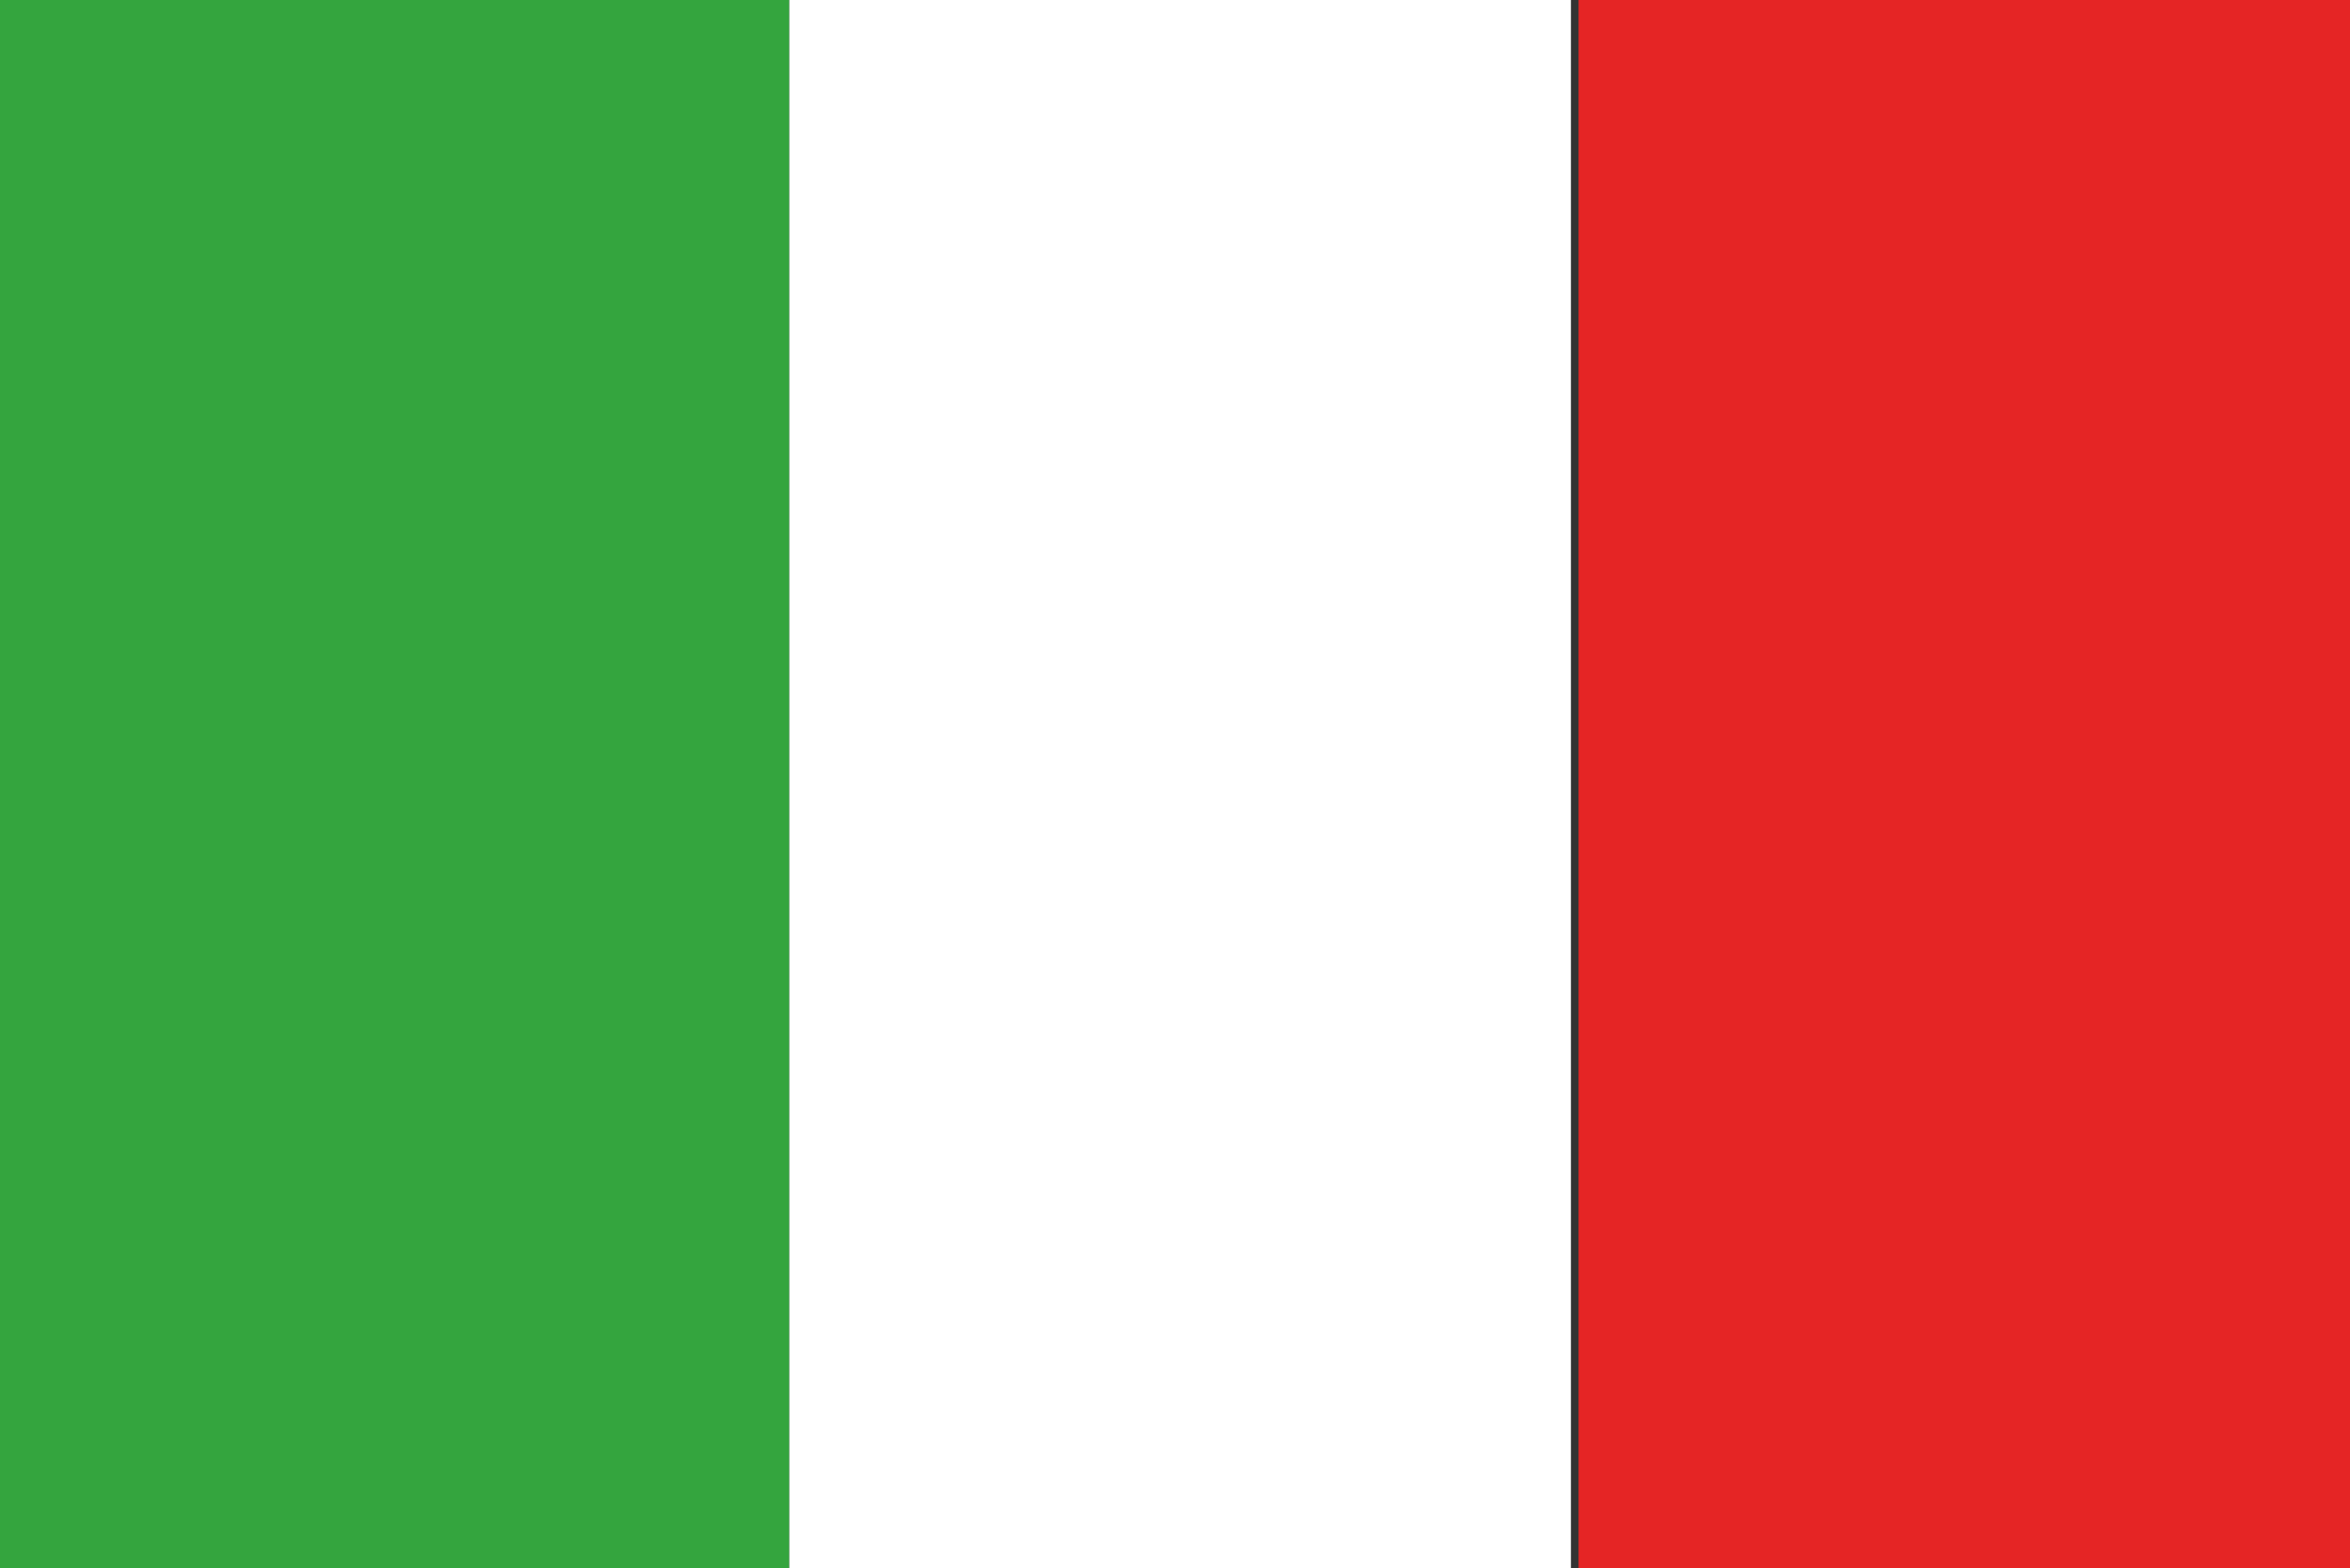
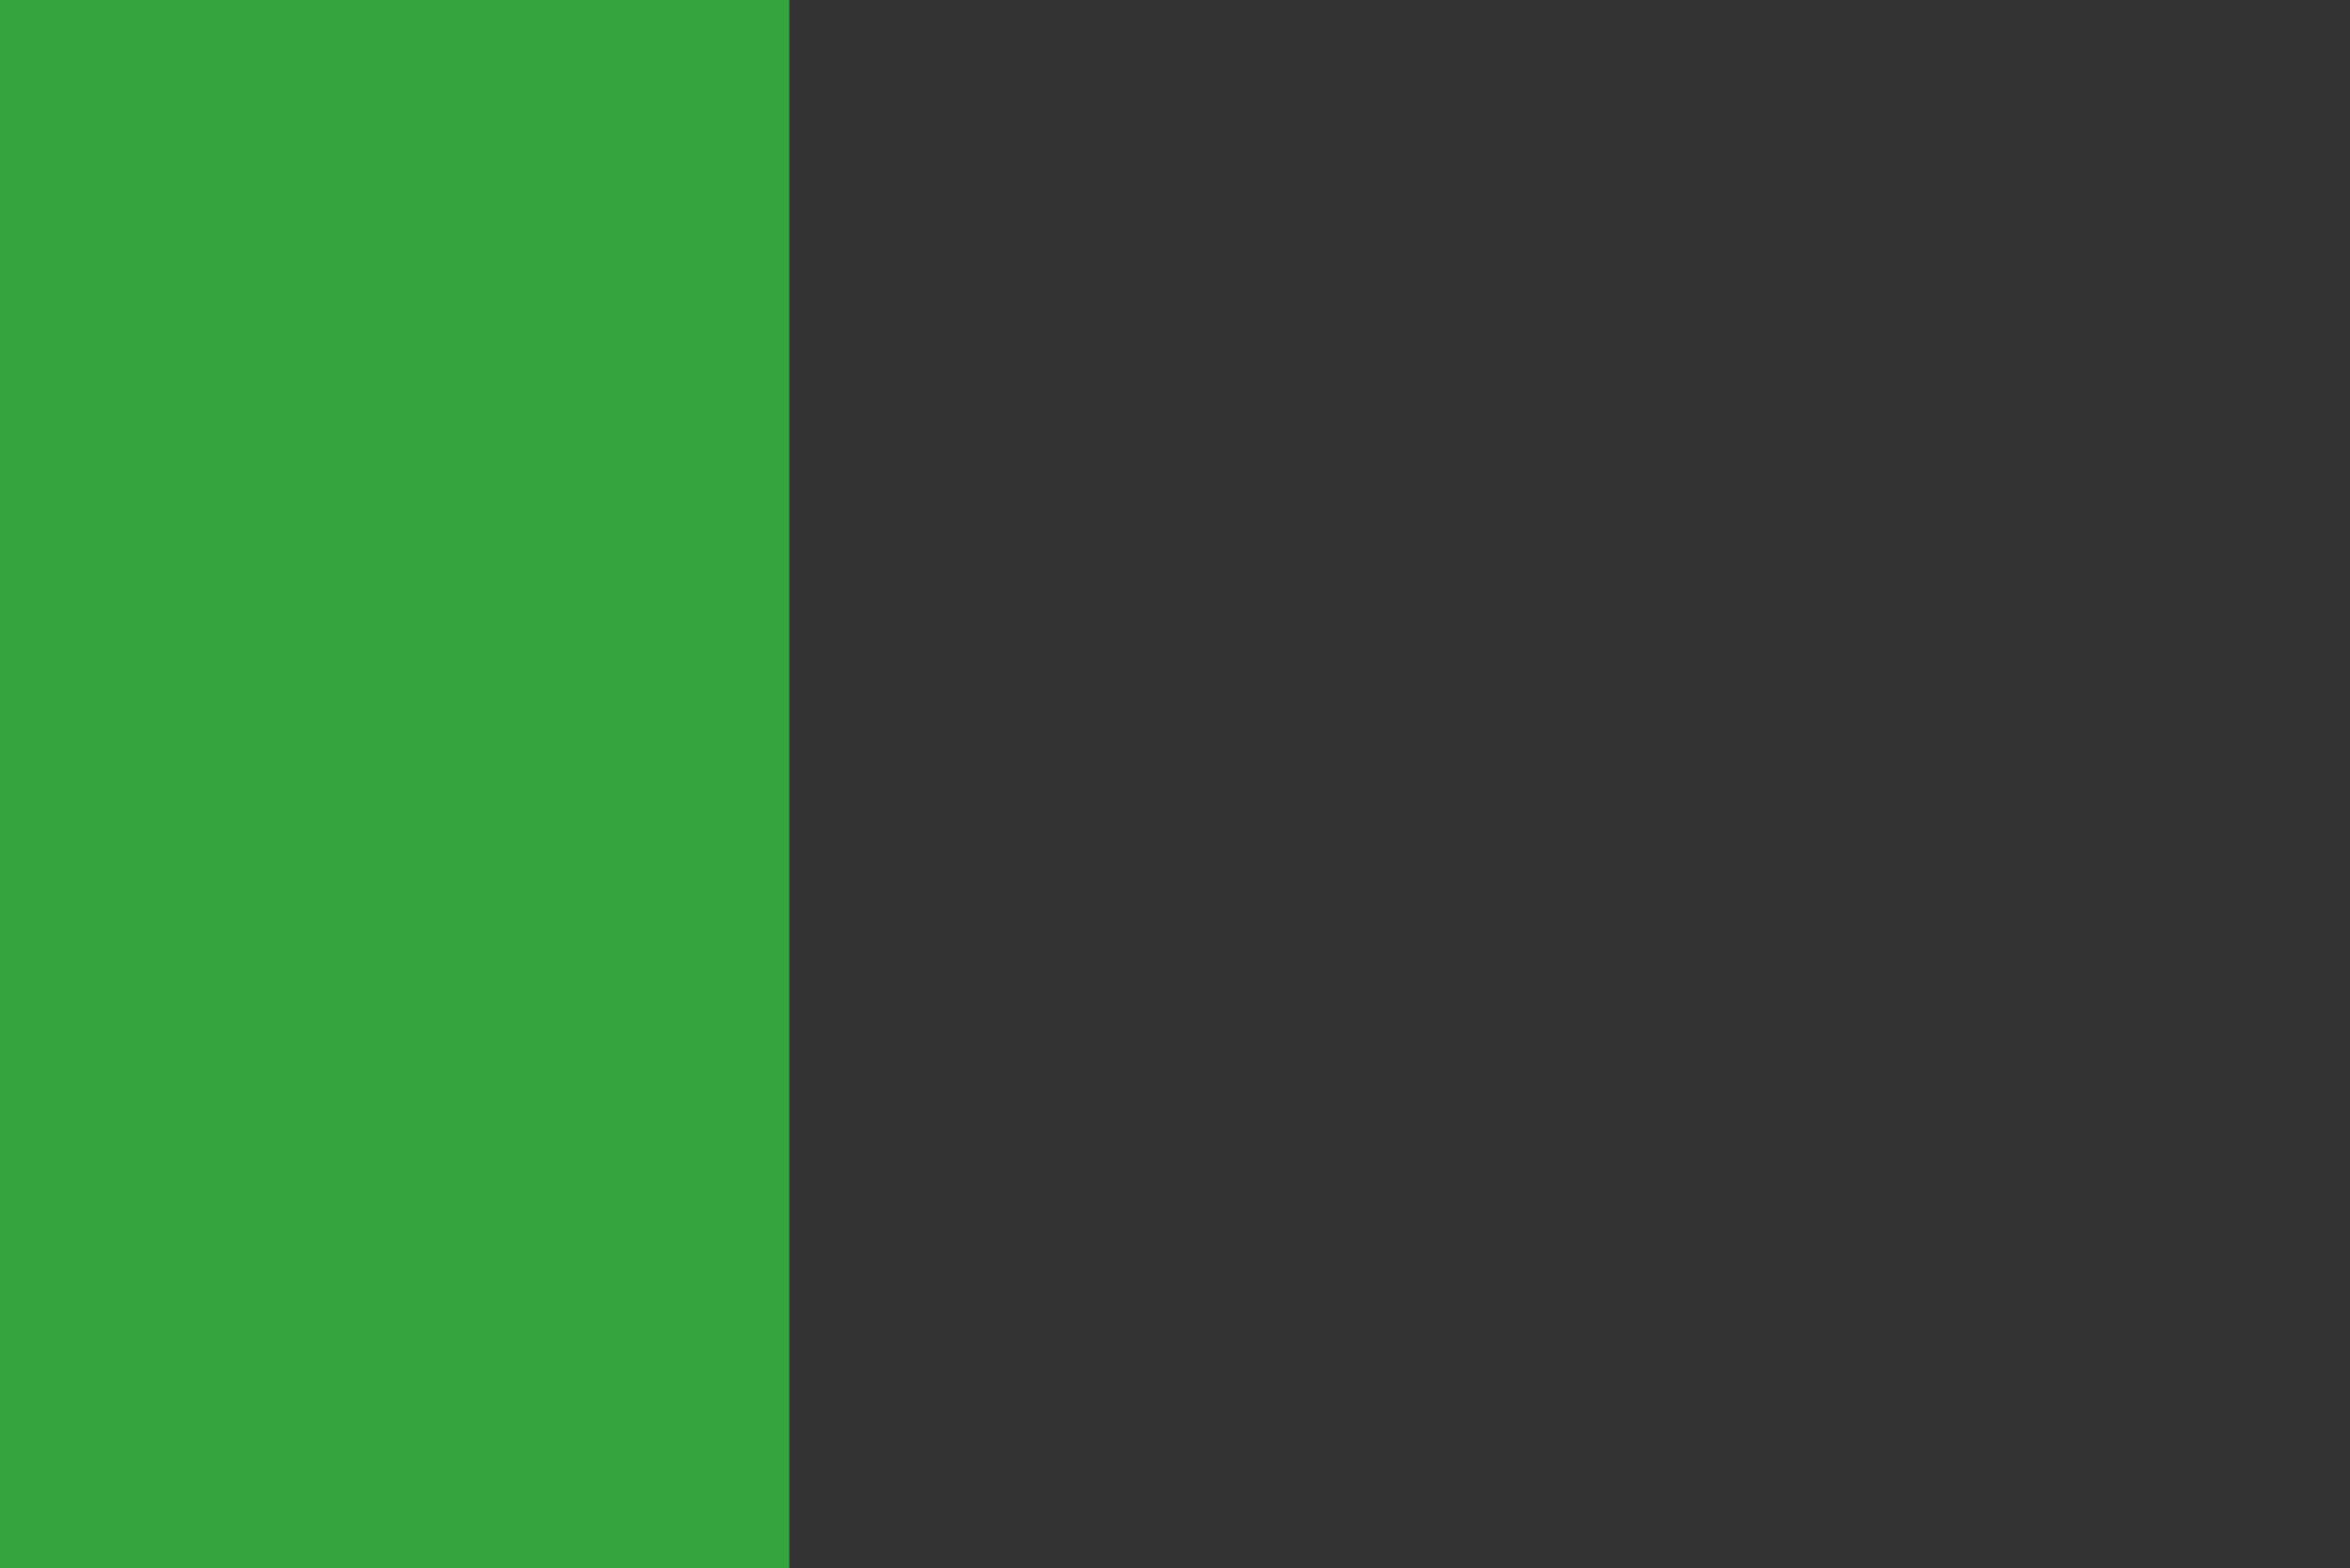
<svg xmlns="http://www.w3.org/2000/svg" id="Livello_1" viewBox="0 0 46 30.7">
  <rect x="0" y="0" width="46" height="30.7" fill="#333333" stroke="none" />
  <defs>
    <style> .st0 { fill: #fff; } .st1 { fill: #34a53e; } .st2 { fill: #e52525; } </style>
  </defs>
  <rect class="st1" width="15.45" height="30.8" />
-   <rect class="st0" x="15.45" width="15.3" height="30.8" />
-   <rect class="st2" x="30.9" width="15.1" height="30.8" />
</svg>